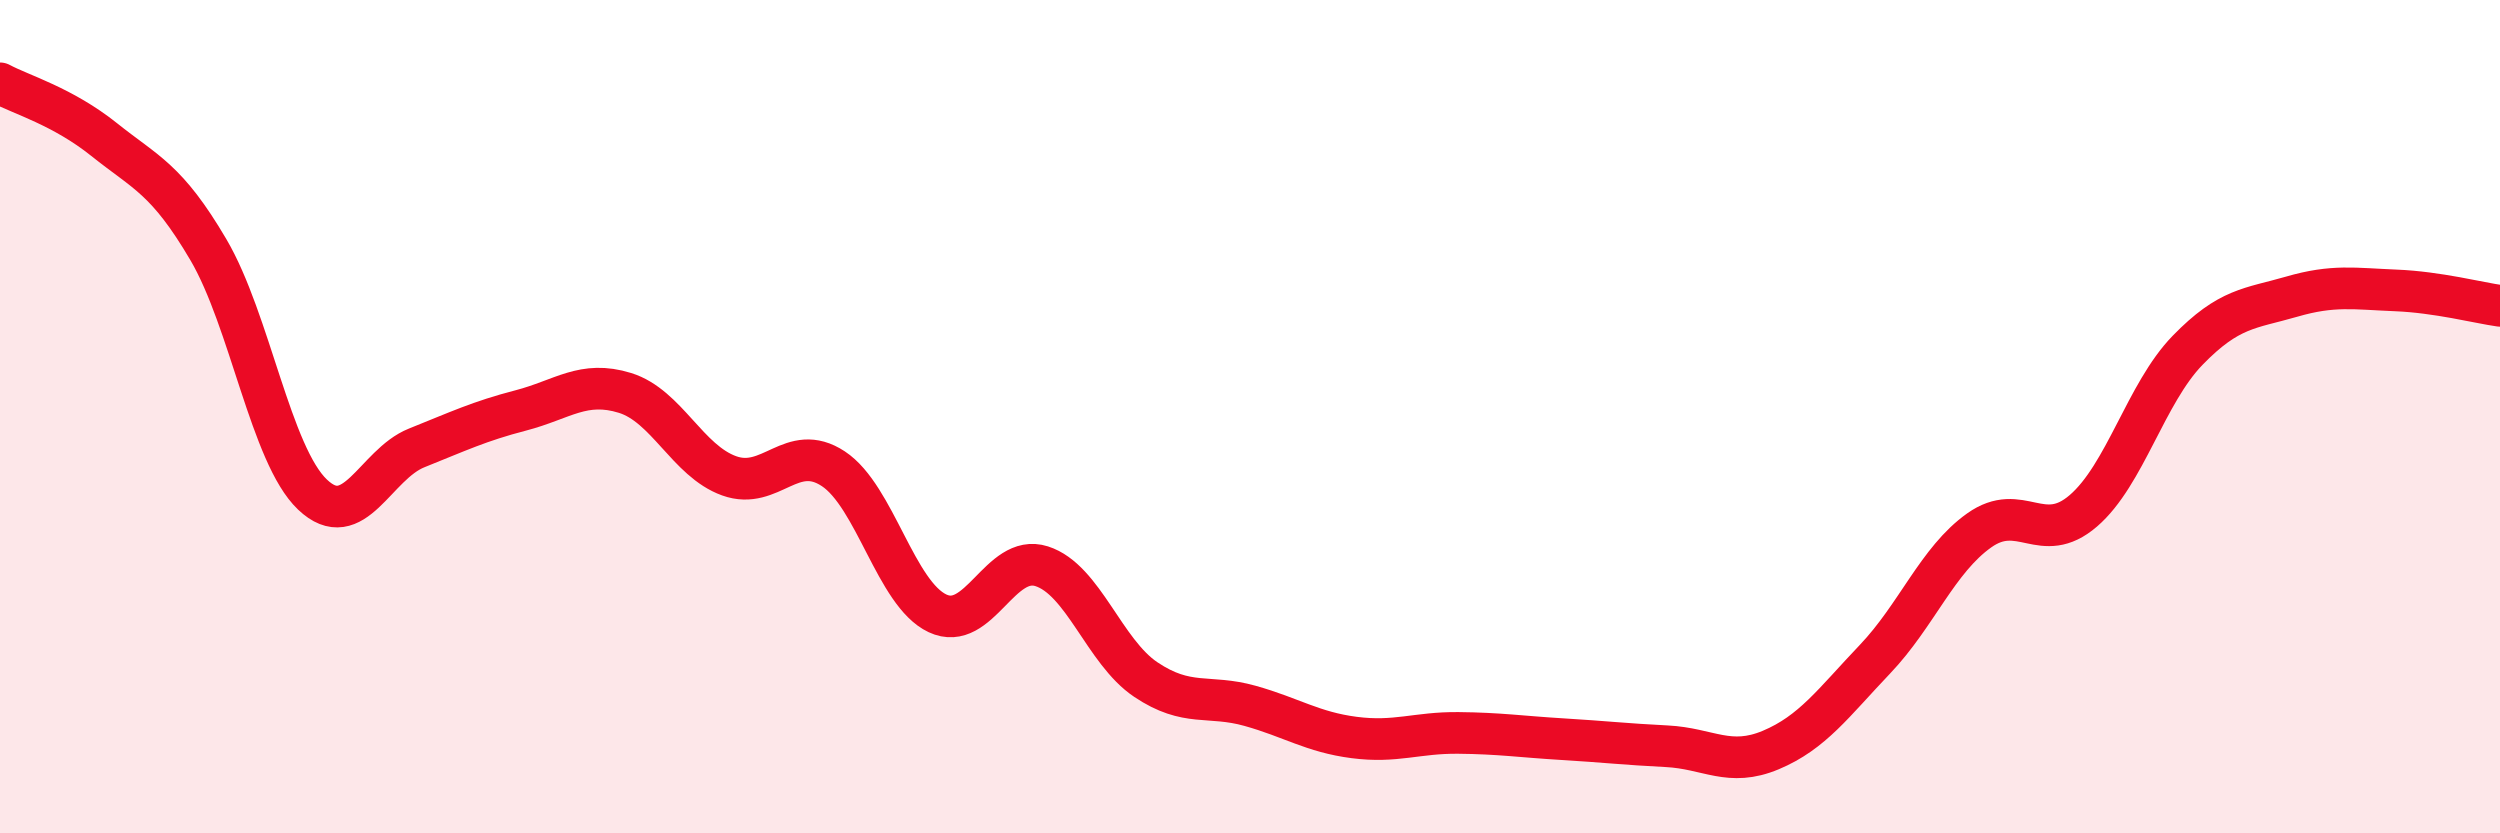
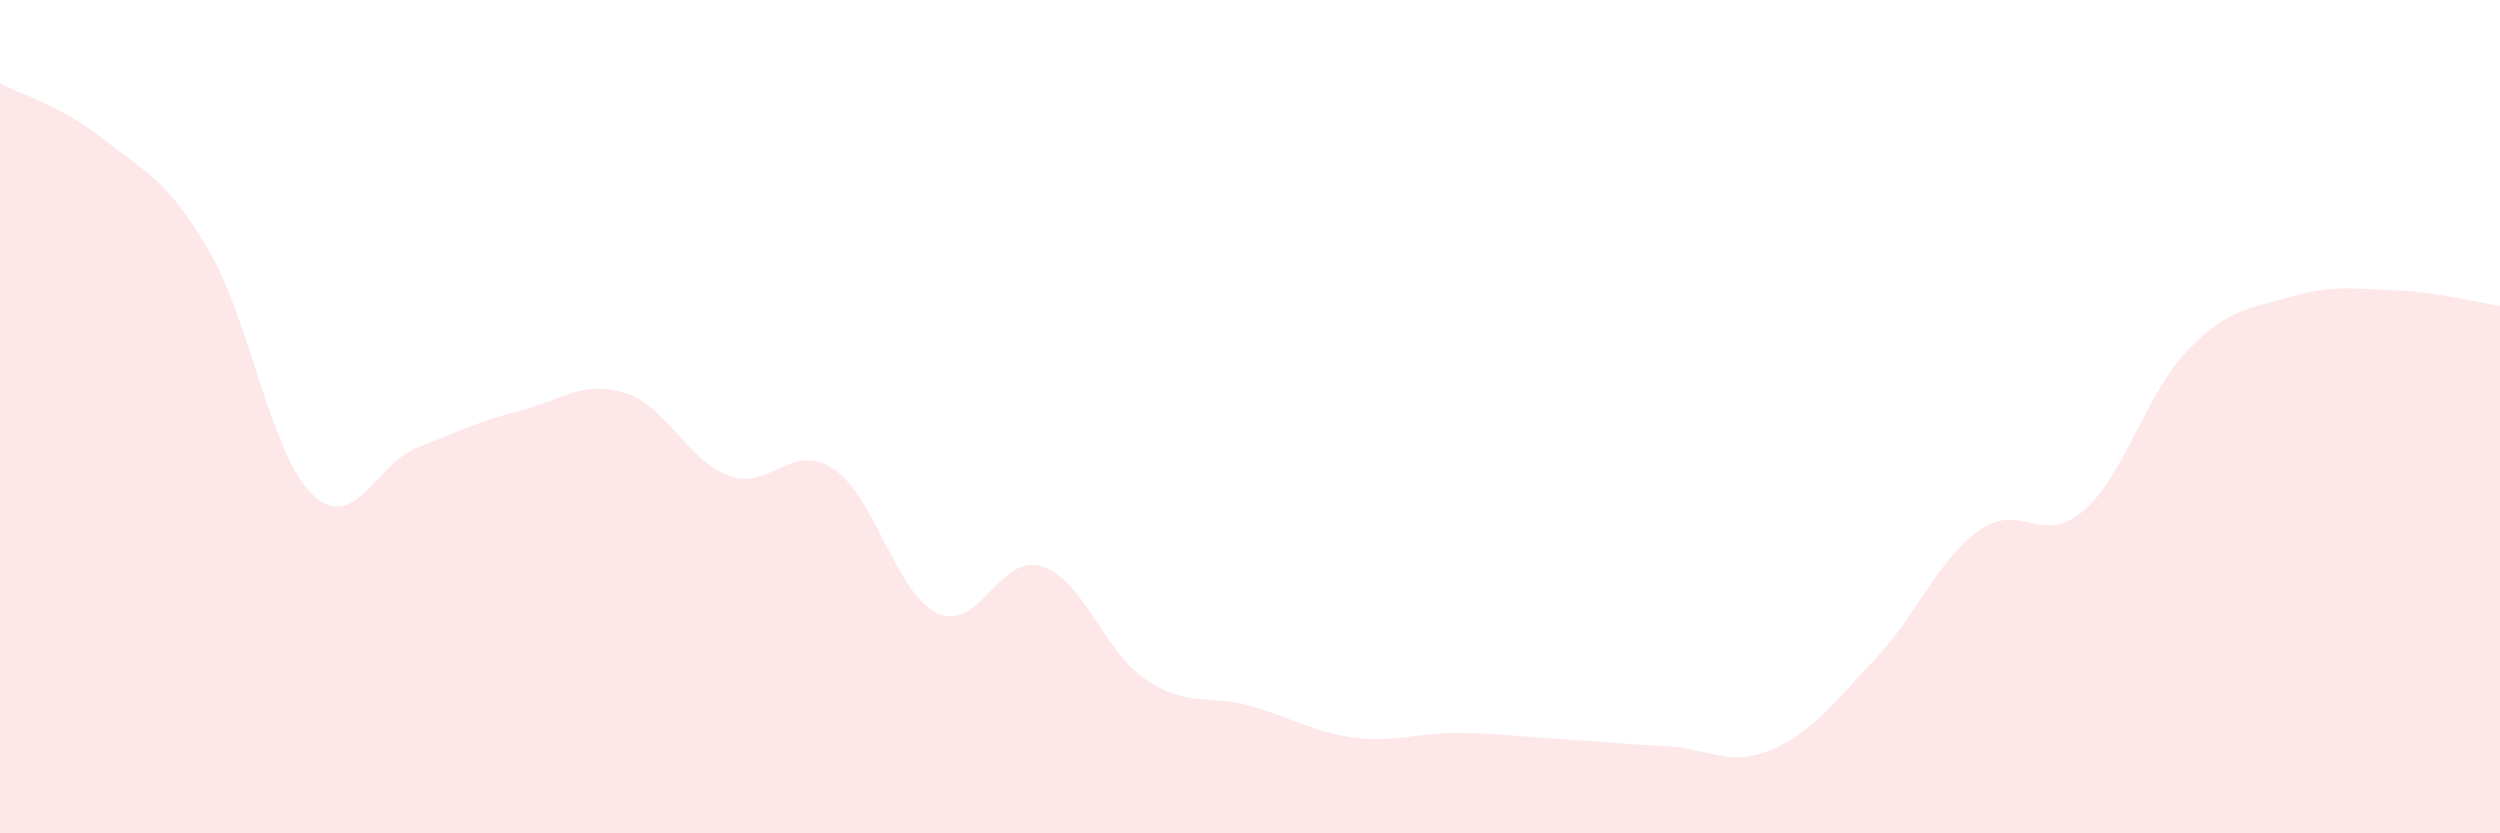
<svg xmlns="http://www.w3.org/2000/svg" width="60" height="20" viewBox="0 0 60 20">
  <path d="M 0,2 C 0.5,2.27 1.5,2.55 2.5,3.35 C 3.5,4.15 4,4.29 5,5.99 C 6,7.69 6.5,10.92 7.5,11.87 C 8.5,12.82 9,11.15 10,10.75 C 11,10.35 11.5,10.11 12.5,9.85 C 13.5,9.59 14,9.12 15,9.43 C 16,9.74 16.5,11.06 17.5,11.42 C 18.5,11.78 19,10.59 20,11.25 C 21,11.91 21.5,14.25 22.5,14.72 C 23.5,15.19 24,13.27 25,13.59 C 26,13.91 26.5,15.64 27.5,16.31 C 28.5,16.98 29,16.66 30,16.94 C 31,17.22 31.5,17.57 32.5,17.7 C 33.5,17.83 34,17.58 35,17.59 C 36,17.6 36.5,17.68 37.5,17.74 C 38.5,17.8 39,17.86 40,17.91 C 41,17.96 41.5,18.42 42.5,18 C 43.5,17.58 44,16.87 45,15.82 C 46,14.77 46.5,13.44 47.5,12.73 C 48.5,12.02 49,13.12 50,12.26 C 51,11.4 51.5,9.44 52.5,8.41 C 53.5,7.38 54,7.41 55,7.12 C 56,6.83 56.5,6.93 57.5,6.97 C 58.5,7.01 59.5,7.27 60,7.34L60 20L0 20Z" fill="#EB0A25" opacity="0.1" stroke-linecap="round" stroke-linejoin="round" />
-   <path d="M 0,2 C 0.5,2.27 1.5,2.55 2.5,3.35 C 3.5,4.15 4,4.29 5,5.99 C 6,7.69 6.5,10.92 7.5,11.87 C 8.5,12.82 9,11.15 10,10.75 C 11,10.35 11.5,10.11 12.5,9.85 C 13.5,9.59 14,9.12 15,9.43 C 16,9.74 16.5,11.06 17.5,11.42 C 18.5,11.78 19,10.59 20,11.25 C 21,11.91 21.5,14.25 22.5,14.72 C 23.5,15.19 24,13.27 25,13.59 C 26,13.91 26.5,15.64 27.5,16.31 C 28.5,16.98 29,16.66 30,16.94 C 31,17.22 31.5,17.57 32.5,17.7 C 33.5,17.83 34,17.58 35,17.59 C 36,17.6 36.5,17.68 37.5,17.74 C 38.5,17.8 39,17.86 40,17.91 C 41,17.96 41.5,18.42 42.5,18 C 43.5,17.58 44,16.87 45,15.82 C 46,14.77 46.5,13.44 47.5,12.73 C 48.5,12.02 49,13.12 50,12.26 C 51,11.4 51.5,9.44 52.5,8.41 C 53.5,7.38 54,7.41 55,7.12 C 56,6.83 56.5,6.93 57.5,6.97 C 58.5,7.01 59.5,7.27 60,7.34" stroke="#EB0A25" stroke-width="1" fill="none" stroke-linecap="round" stroke-linejoin="round" />
</svg>